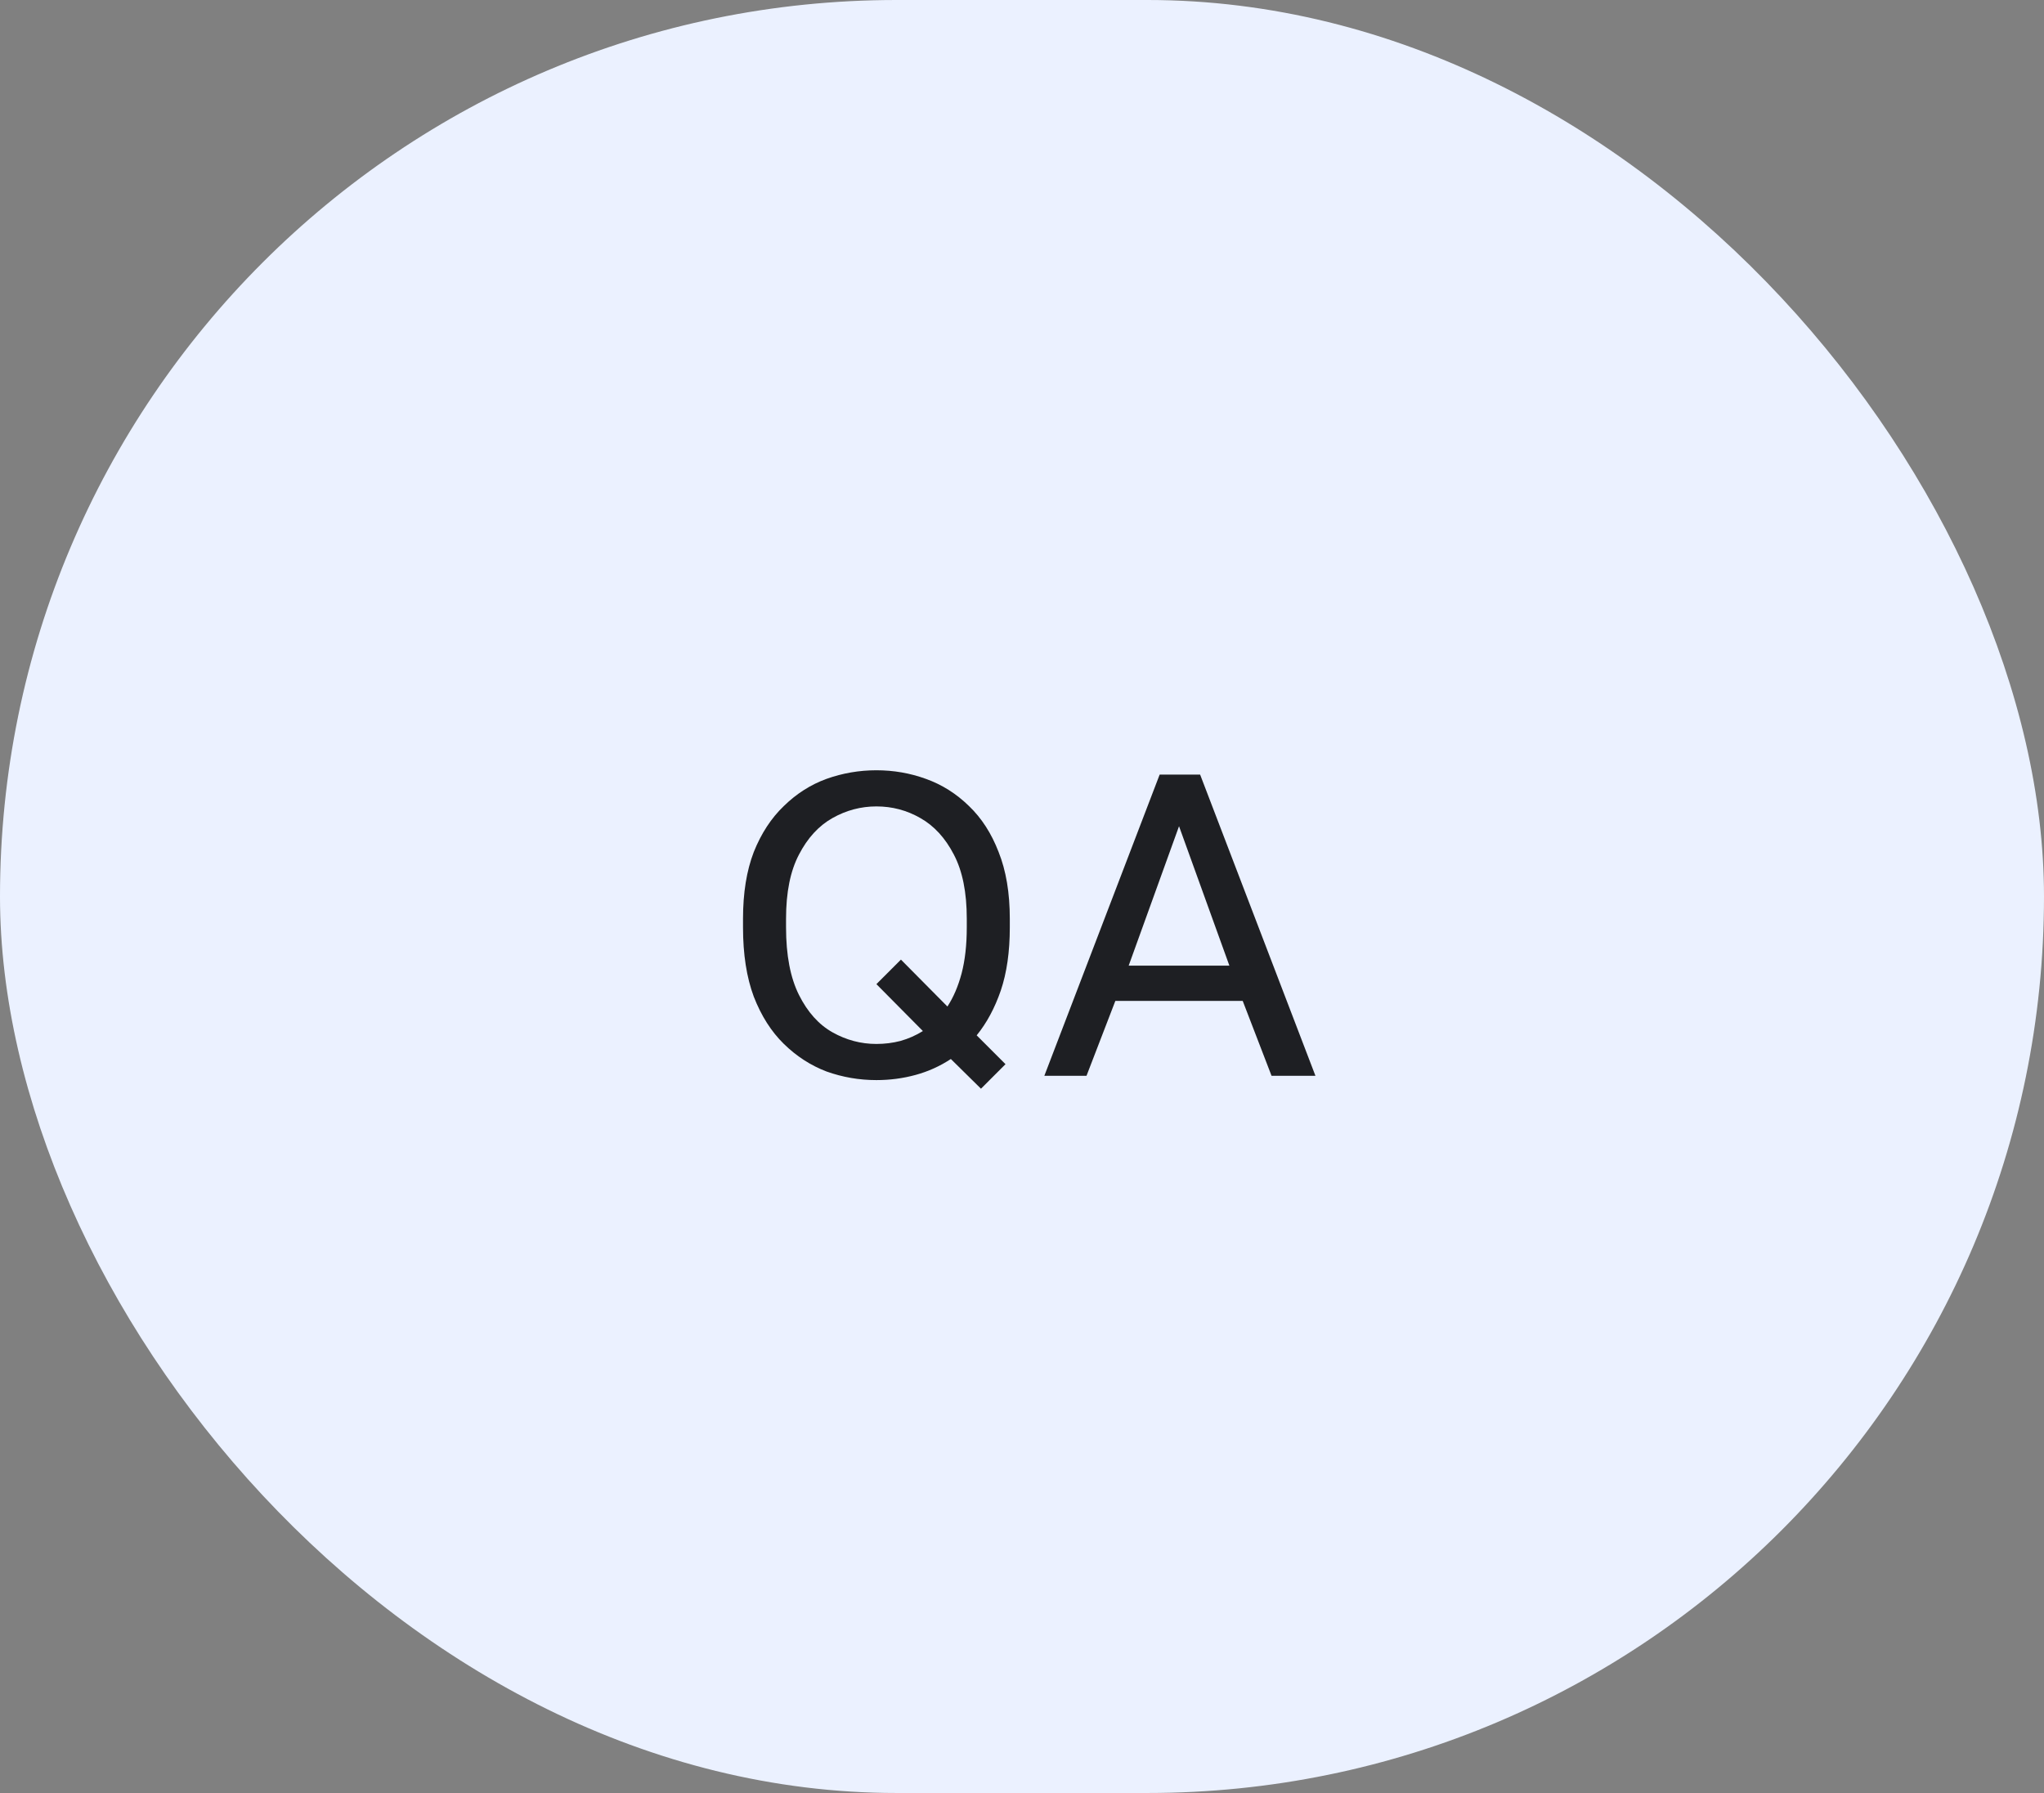
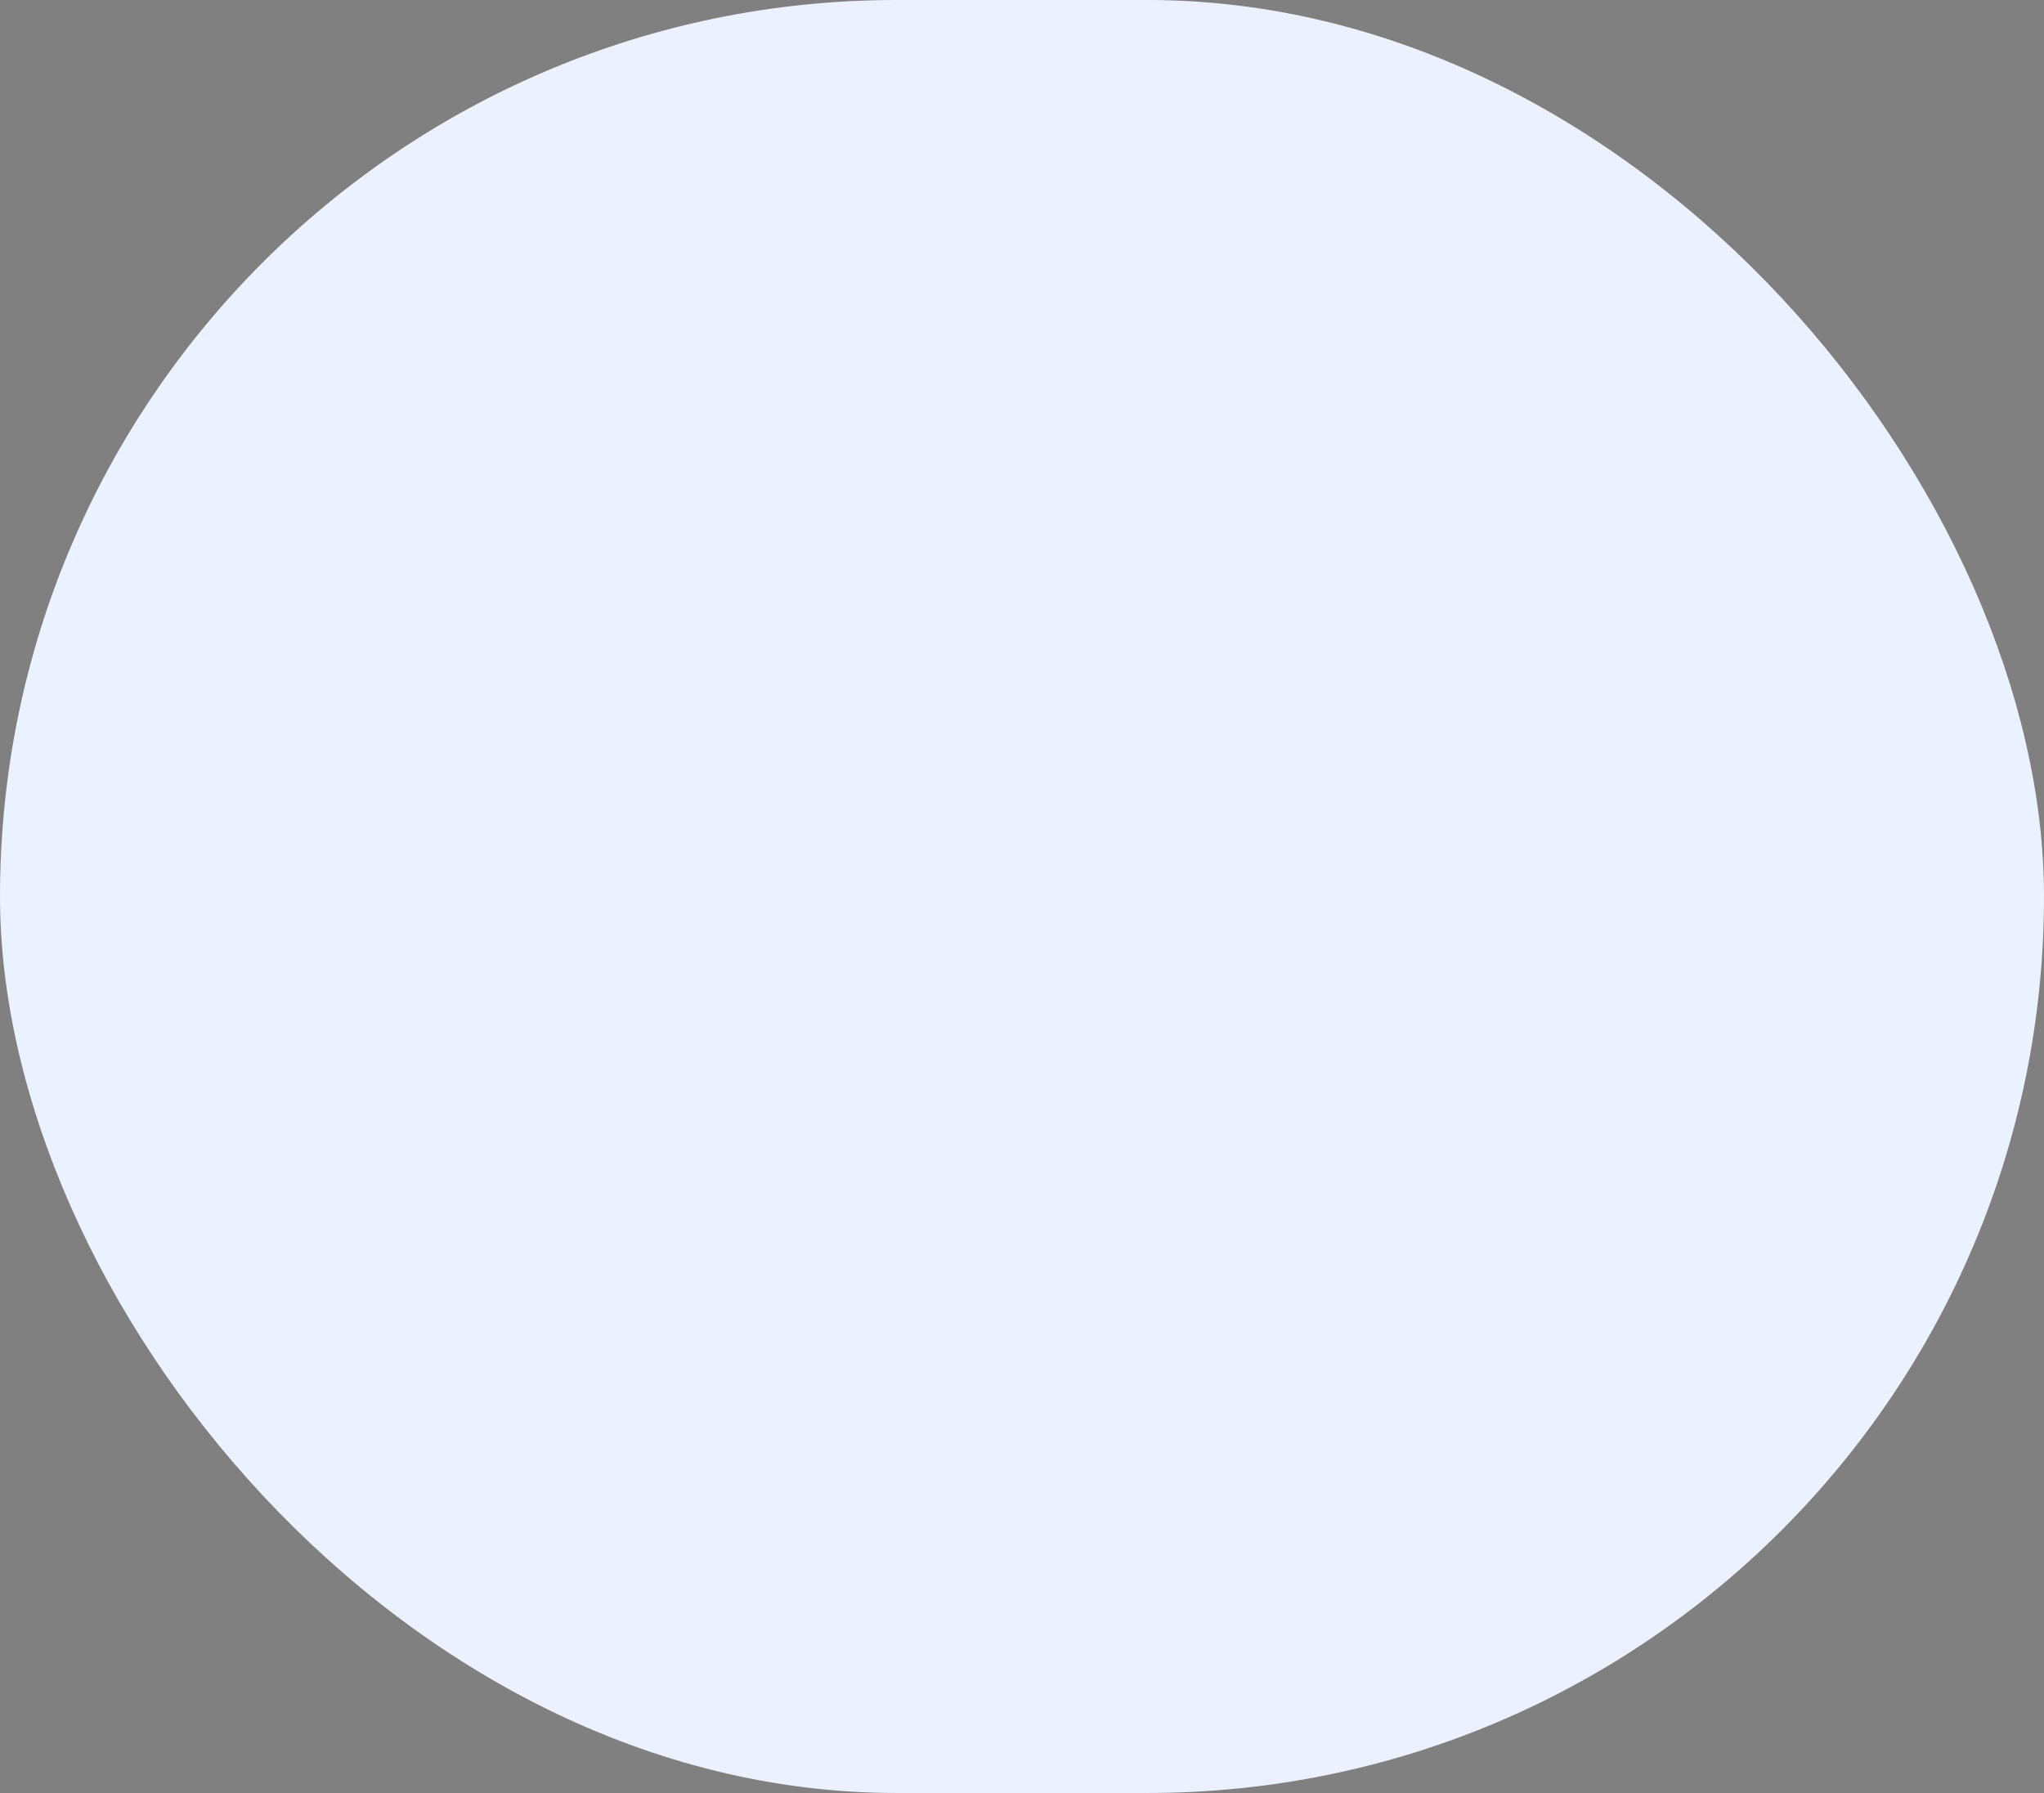
<svg xmlns="http://www.w3.org/2000/svg" width="57" height="50" viewBox="0 0 57 50" fill="none">
  <rect x="0" y="0" width="57" height="50" fill="#808080" stroke="none" />
  <rect width="57" height="50" rx="25" fill="#EBF1FF" />
-   <path d="M24.44 30.12C23.96 30.12 23.496 30.04 23.048 29.88C22.608 29.712 22.212 29.456 21.86 29.112C21.508 28.768 21.228 28.328 21.02 27.792C20.82 27.256 20.72 26.612 20.72 25.86V25.62C20.72 24.9 20.82 24.28 21.02 23.76C21.228 23.24 21.508 22.812 21.86 22.476C22.212 22.132 22.608 21.88 23.048 21.72C23.496 21.56 23.96 21.48 24.44 21.48C24.92 21.48 25.38 21.56 25.82 21.72C26.268 21.88 26.668 22.132 27.02 22.476C27.372 22.812 27.648 23.24 27.848 23.76C28.056 24.28 28.16 24.9 28.16 25.62V25.86C28.16 26.54 28.076 27.128 27.908 27.624C27.74 28.112 27.516 28.528 27.236 28.872L28.04 29.676L27.356 30.36L26.516 29.532C26.212 29.732 25.884 29.88 25.532 29.976C25.18 30.072 24.816 30.12 24.44 30.12ZM24.44 29.112C24.672 29.112 24.896 29.084 25.112 29.028C25.336 28.964 25.544 28.872 25.736 28.752L24.44 27.444L25.124 26.76L26.42 28.068C26.588 27.812 26.72 27.504 26.816 27.144C26.912 26.776 26.96 26.348 26.96 25.86V25.62C26.96 24.884 26.84 24.288 26.6 23.832C26.36 23.368 26.048 23.028 25.664 22.812C25.288 22.596 24.88 22.488 24.44 22.488C24.008 22.488 23.6 22.596 23.216 22.812C22.832 23.028 22.52 23.368 22.28 23.832C22.04 24.288 21.92 24.884 21.92 25.62V25.86C21.92 26.636 22.04 27.264 22.28 27.744C22.52 28.224 22.832 28.572 23.216 28.788C23.6 29.004 24.008 29.112 24.44 29.112ZM29.123 30L32.339 21.6H33.467L36.683 30H35.459L34.655 27.912H31.103L30.299 30H29.123ZM31.475 26.928H34.283L32.879 23.04L31.475 26.928Z" fill="#1E1F23" />
</svg>